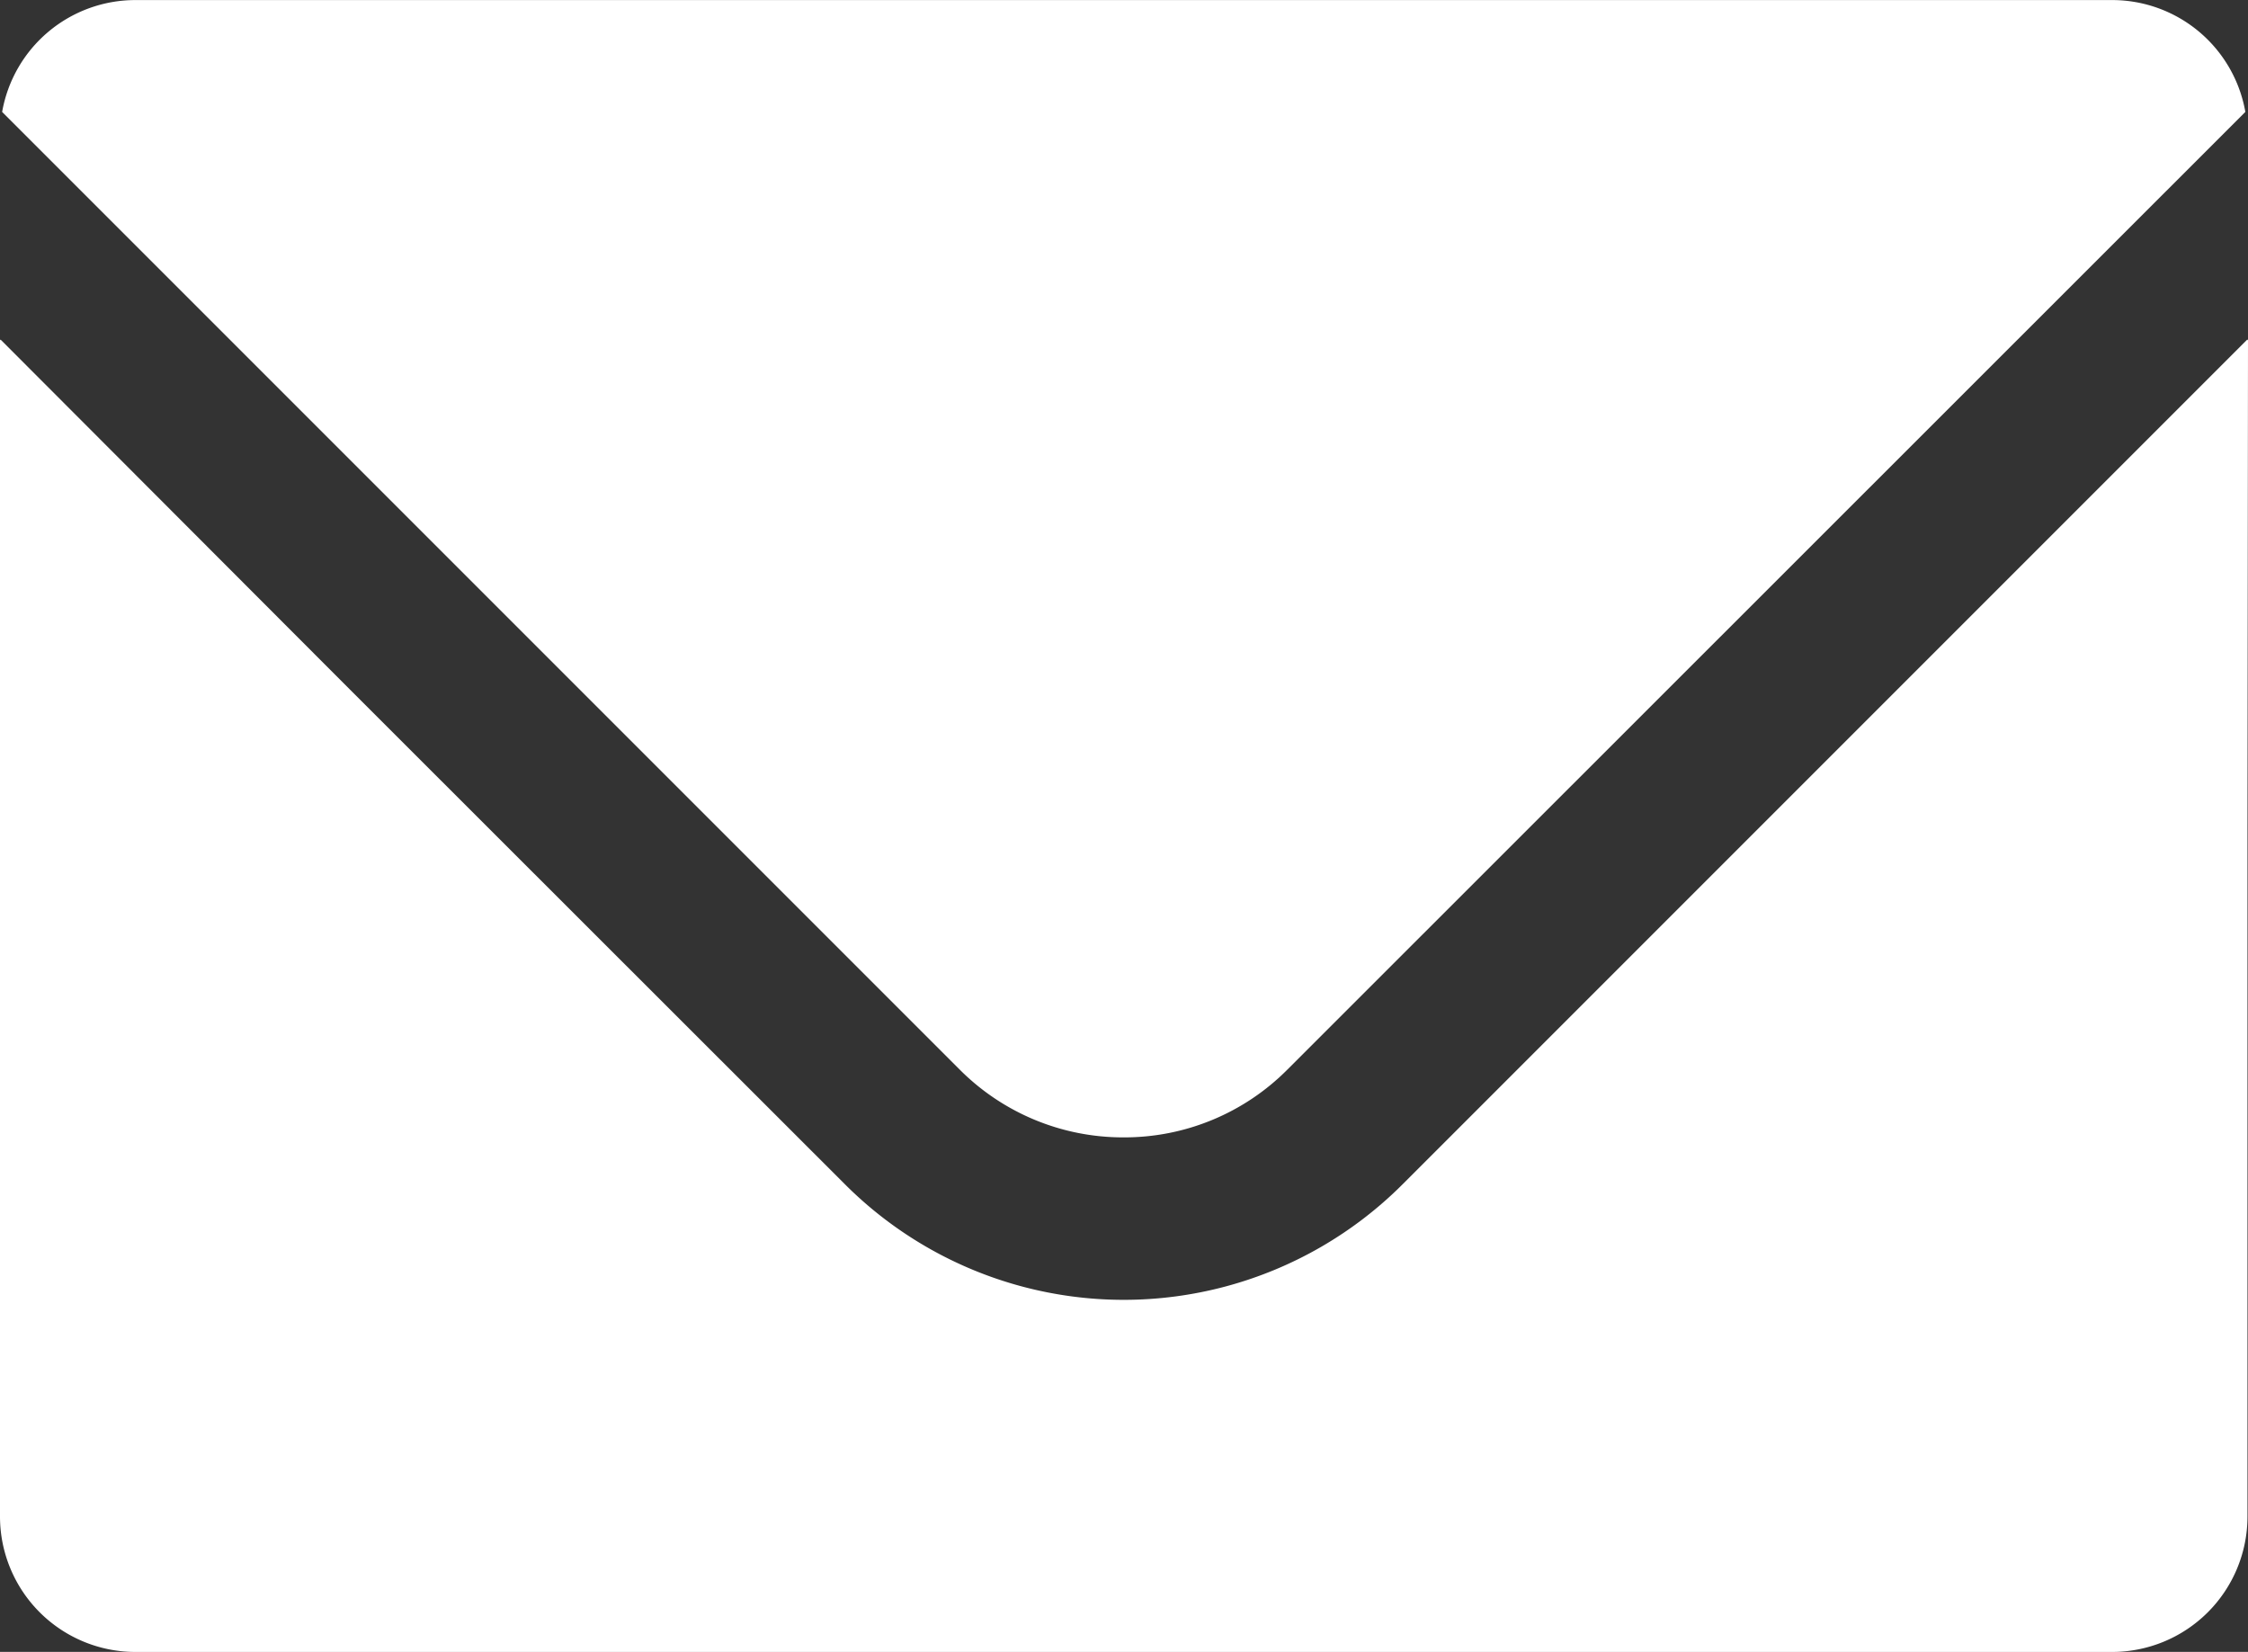
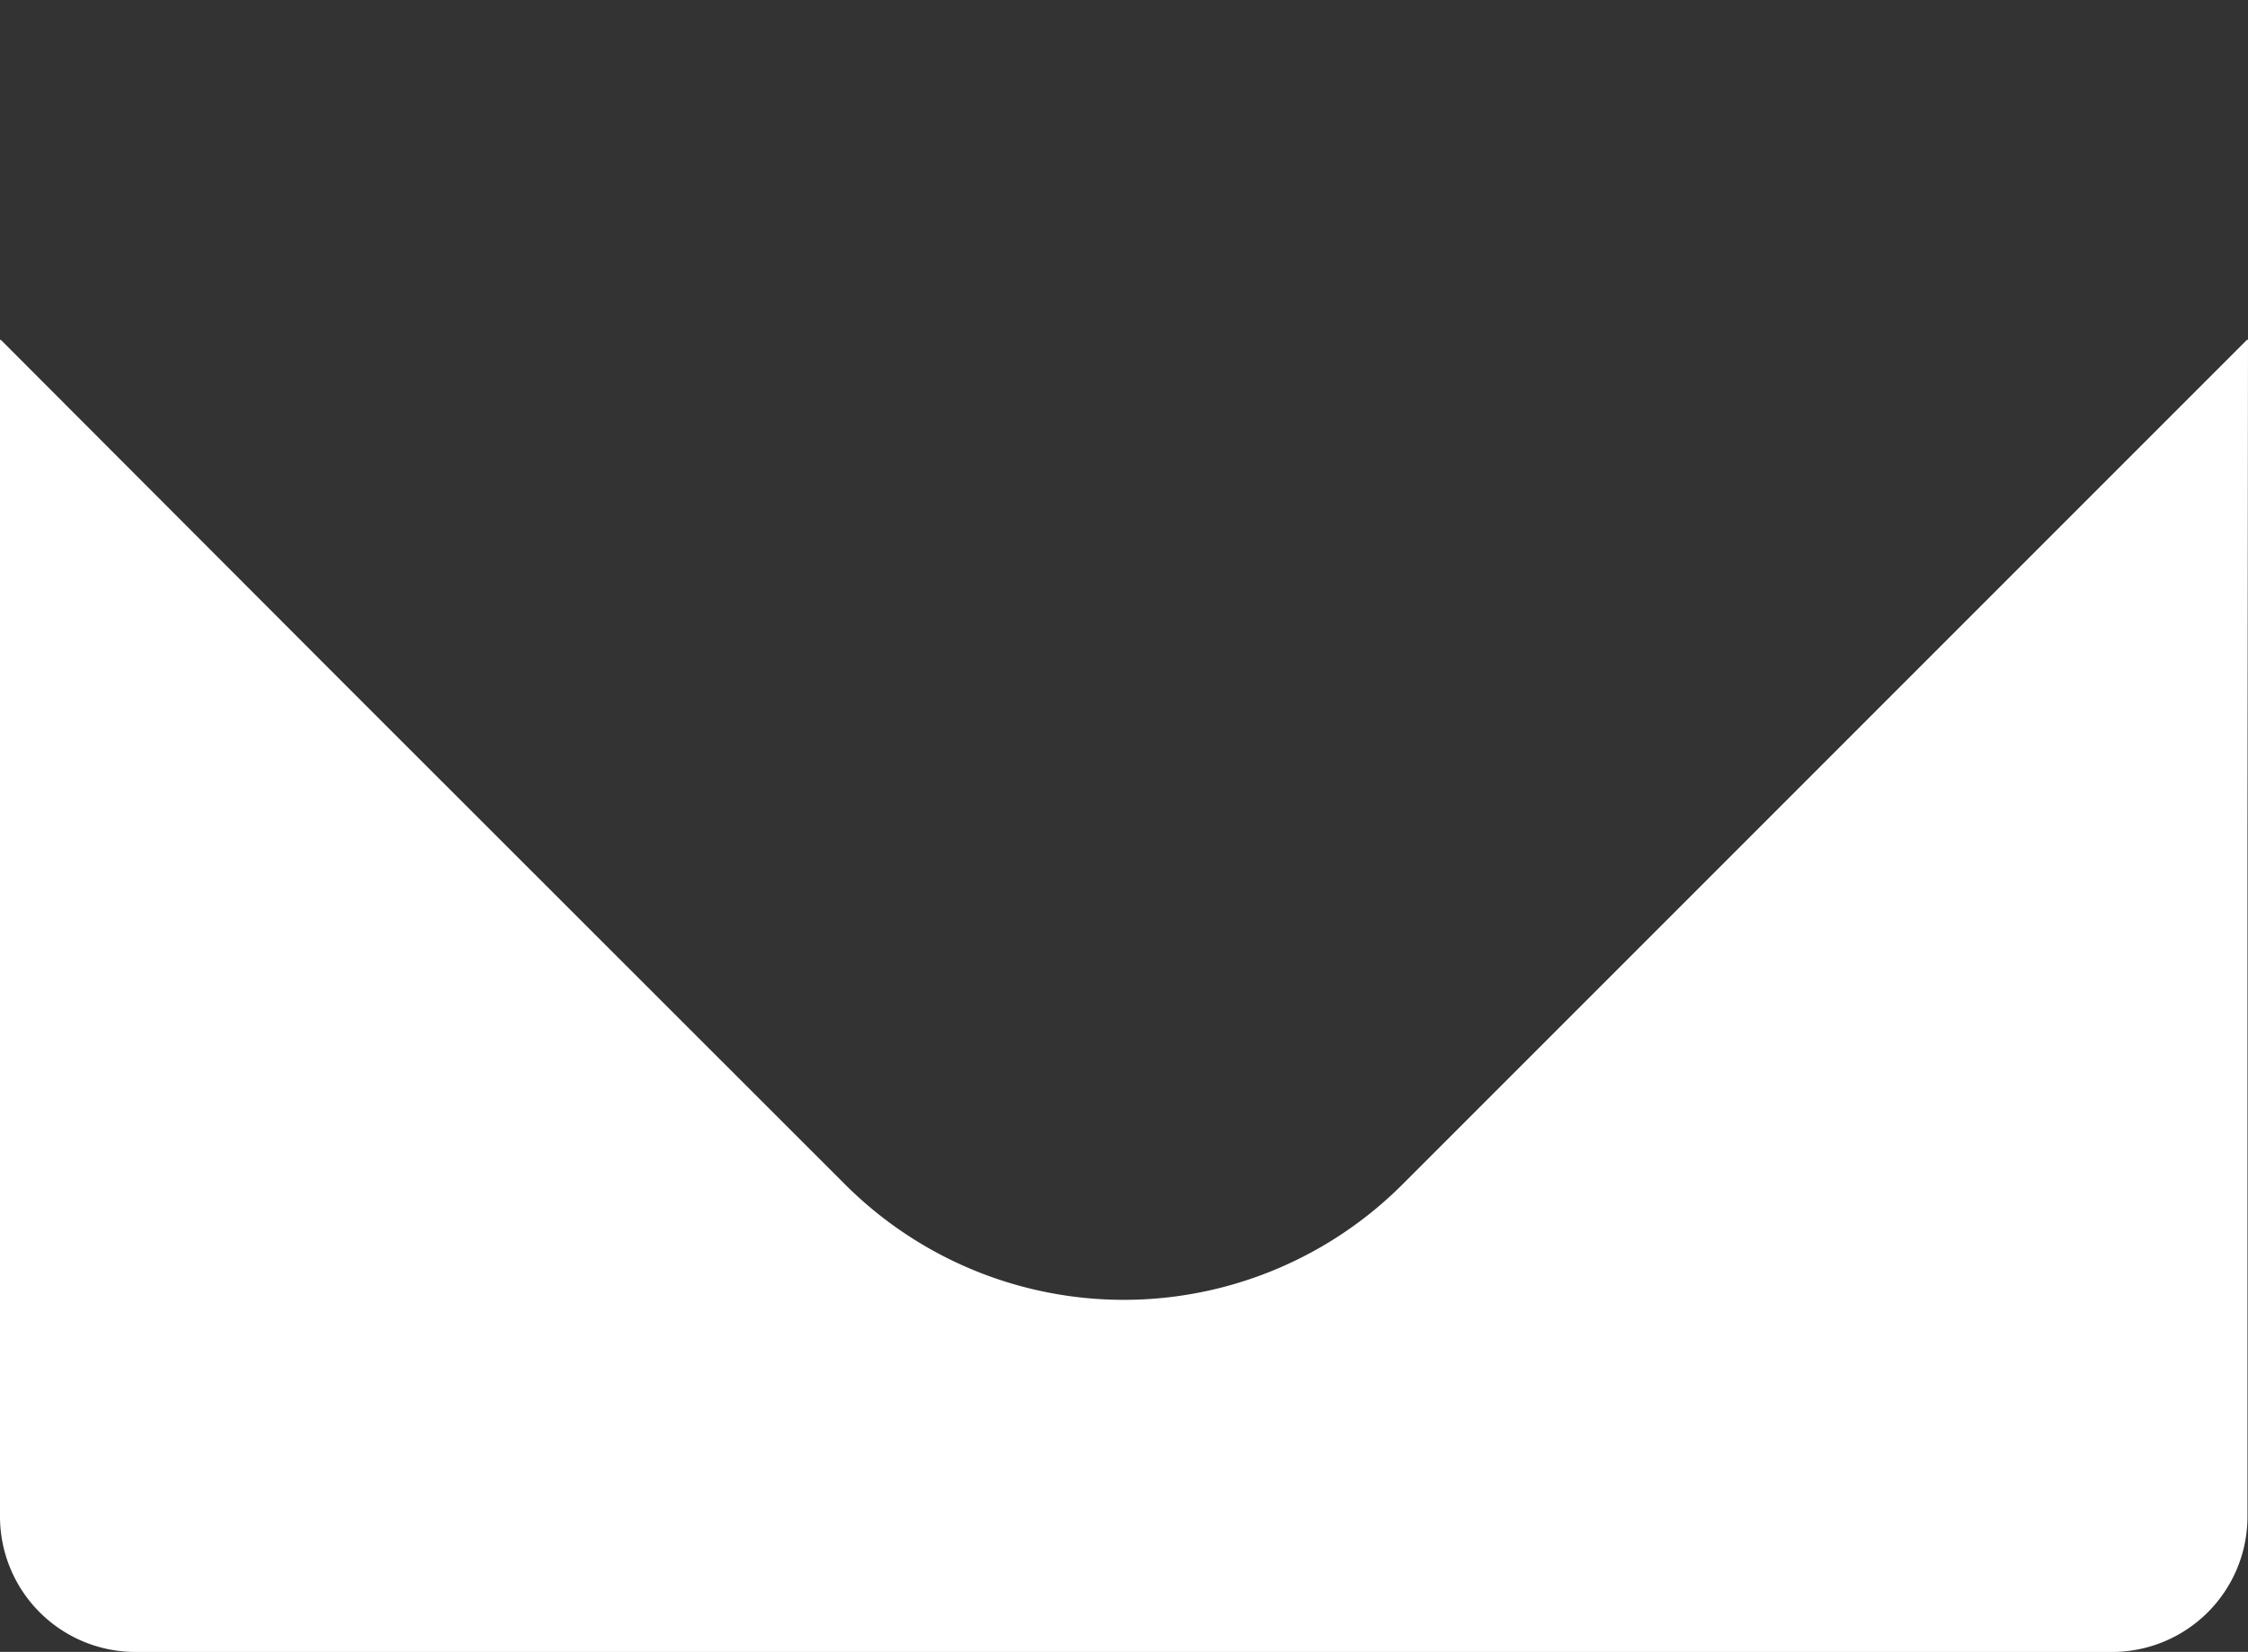
<svg xmlns="http://www.w3.org/2000/svg" width="34.752" height="25.534" viewBox="0 0 34.752 25.534">
  <rect x="0" y="0" width="34.752" height="25.534" fill="#333333" stroke="none" />
  <g id="メールのアイコン素材_1" data-name="メールのアイコン素材 1" transform="translate(0 -67.897)">
-     <path id="パス_4" data-name="パス 4" d="M17.831,85.478a3.553,3.553,0,0,0,2.533-1.051l14.806-14.8a2.091,2.091,0,0,0-2.06-1.729H2.552a2.092,2.092,0,0,0-2.06,1.729l14.8,14.8A3.563,3.563,0,0,0,17.831,85.478Z" transform="translate(-0.459 0)" fill="#fff" />
    <path id="パス_5" data-name="パス 5" d="M34.752,145.186l-.008.007v-.015l-13.06,13.06a6.094,6.094,0,0,1-8.623,0L5.4,150.582l-5.391-5.4v.011L0,145.182v18.193a2.094,2.094,0,0,0,2.093,2.093H32.651a2.094,2.094,0,0,0,2.093-2.093V152.721Z" transform="translate(0 -72.036)" fill="#fff" />
  </g>
</svg>